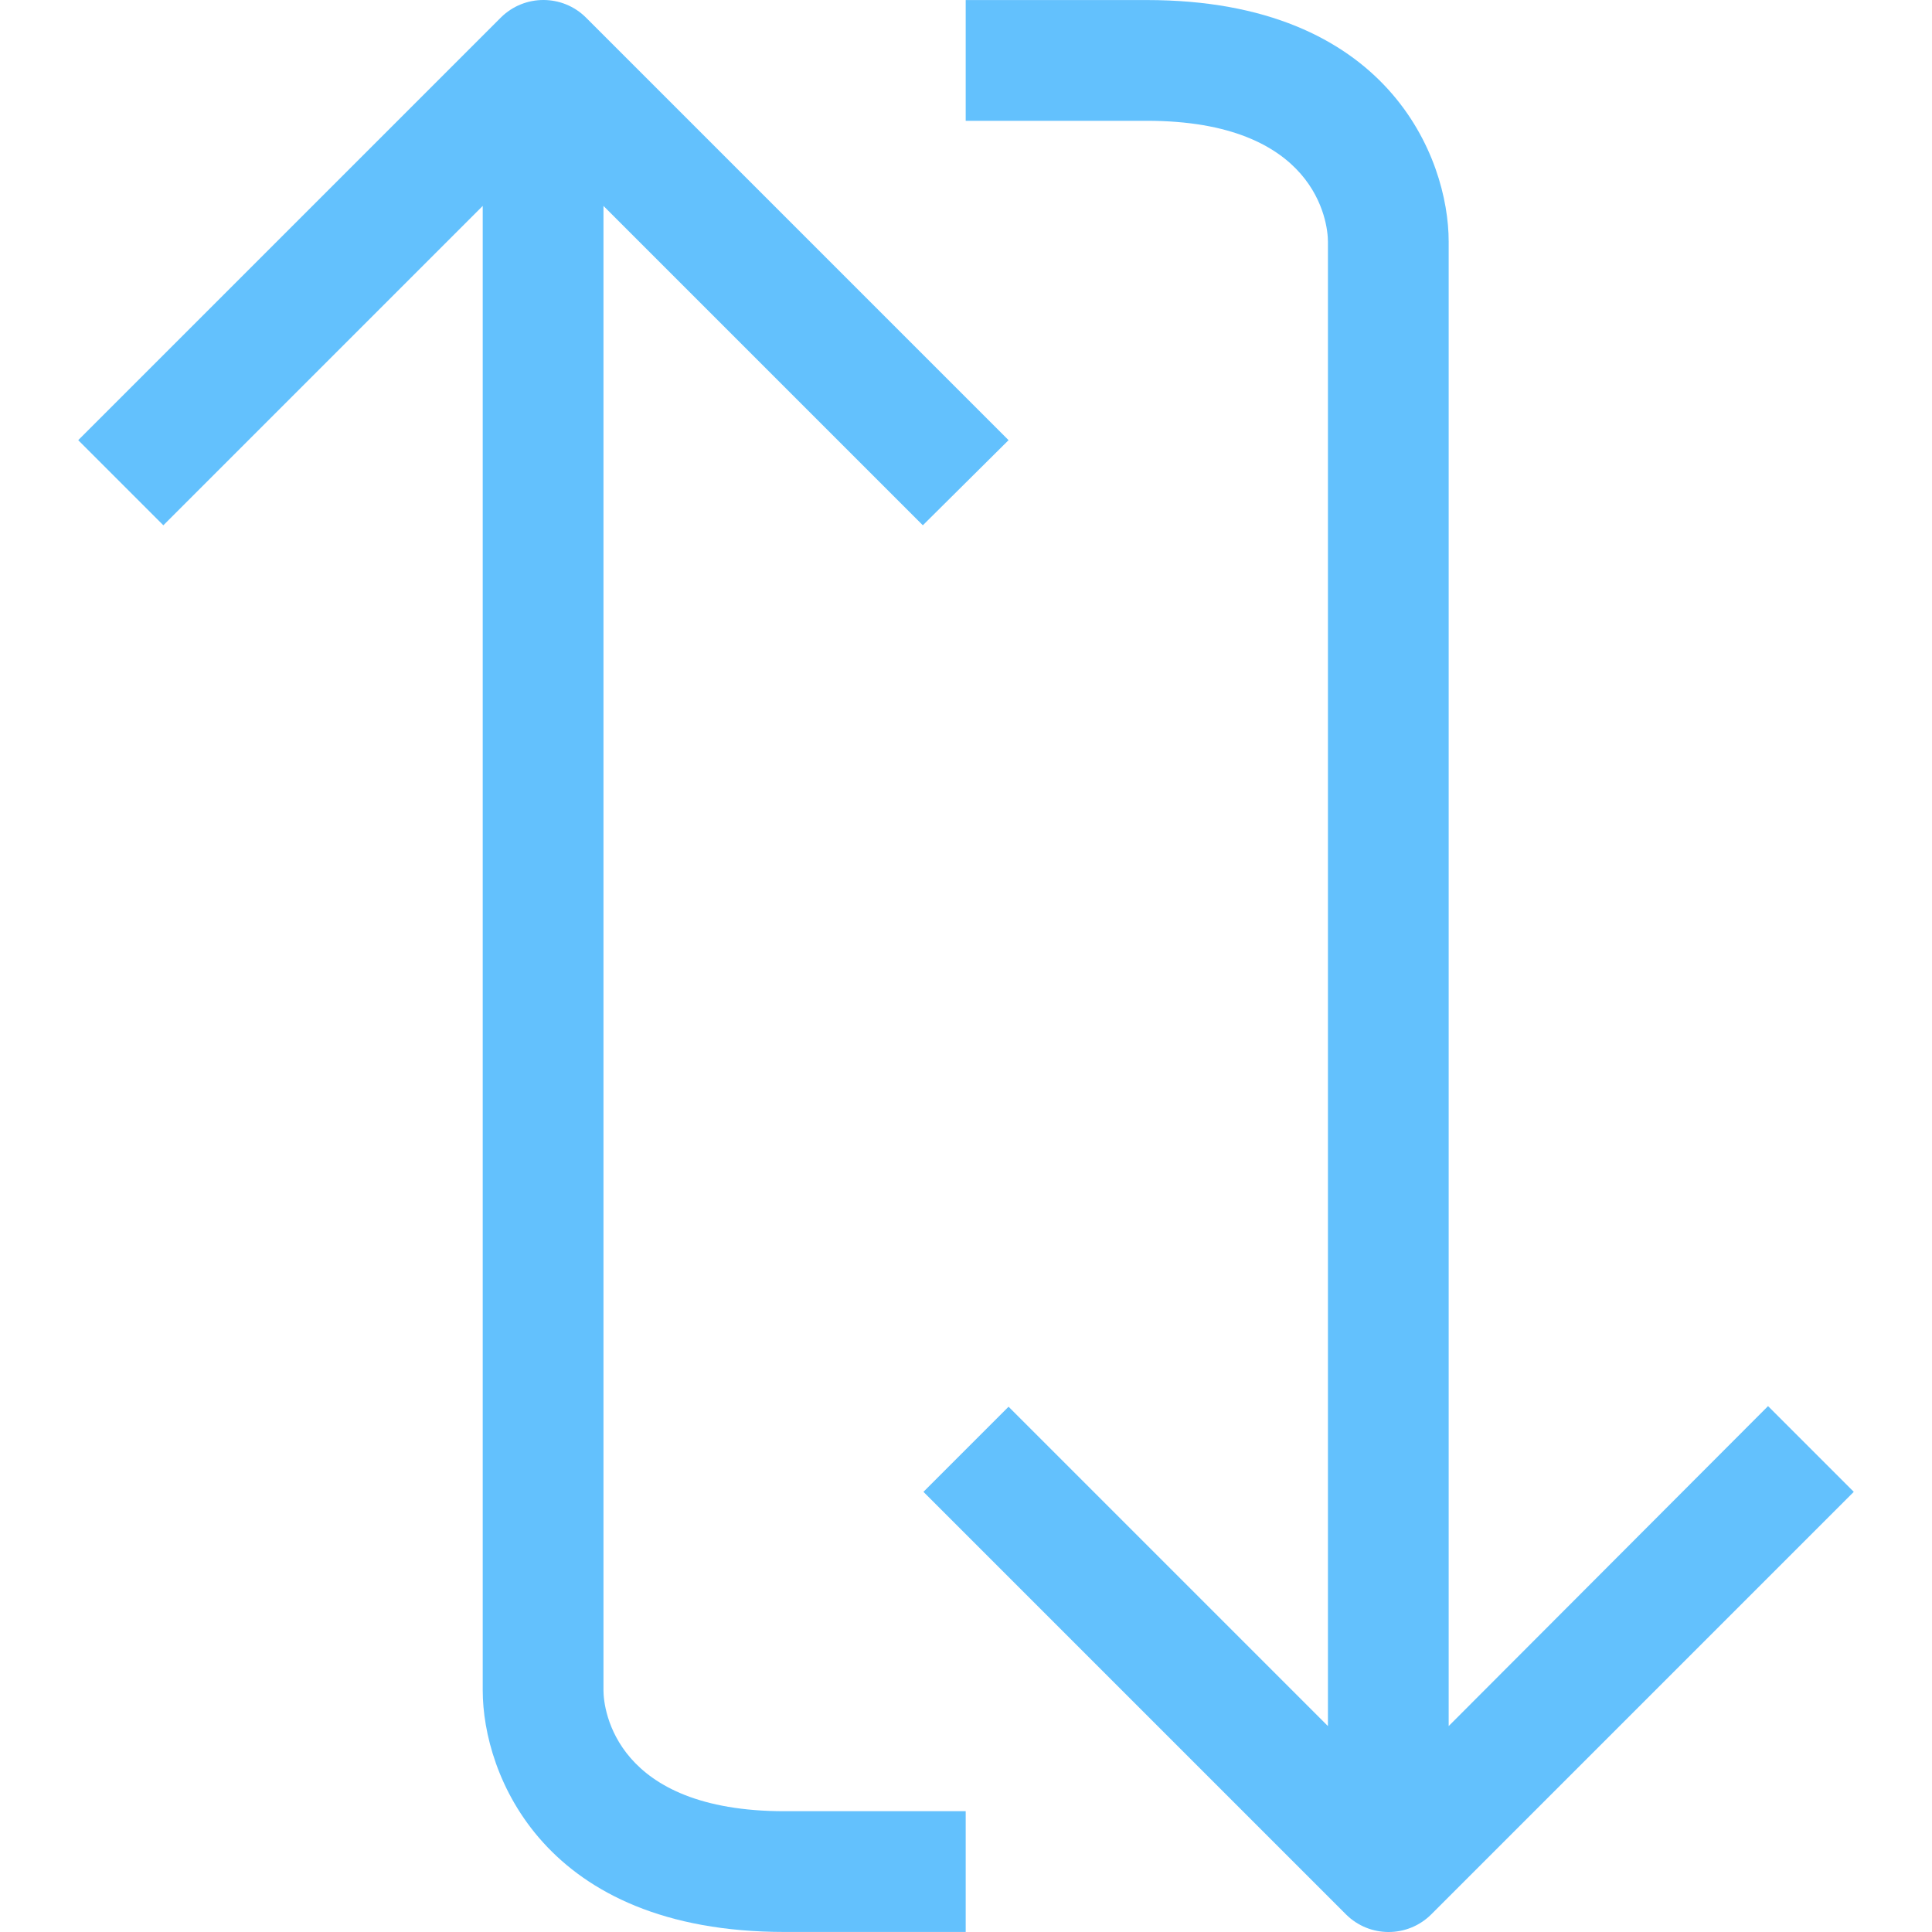
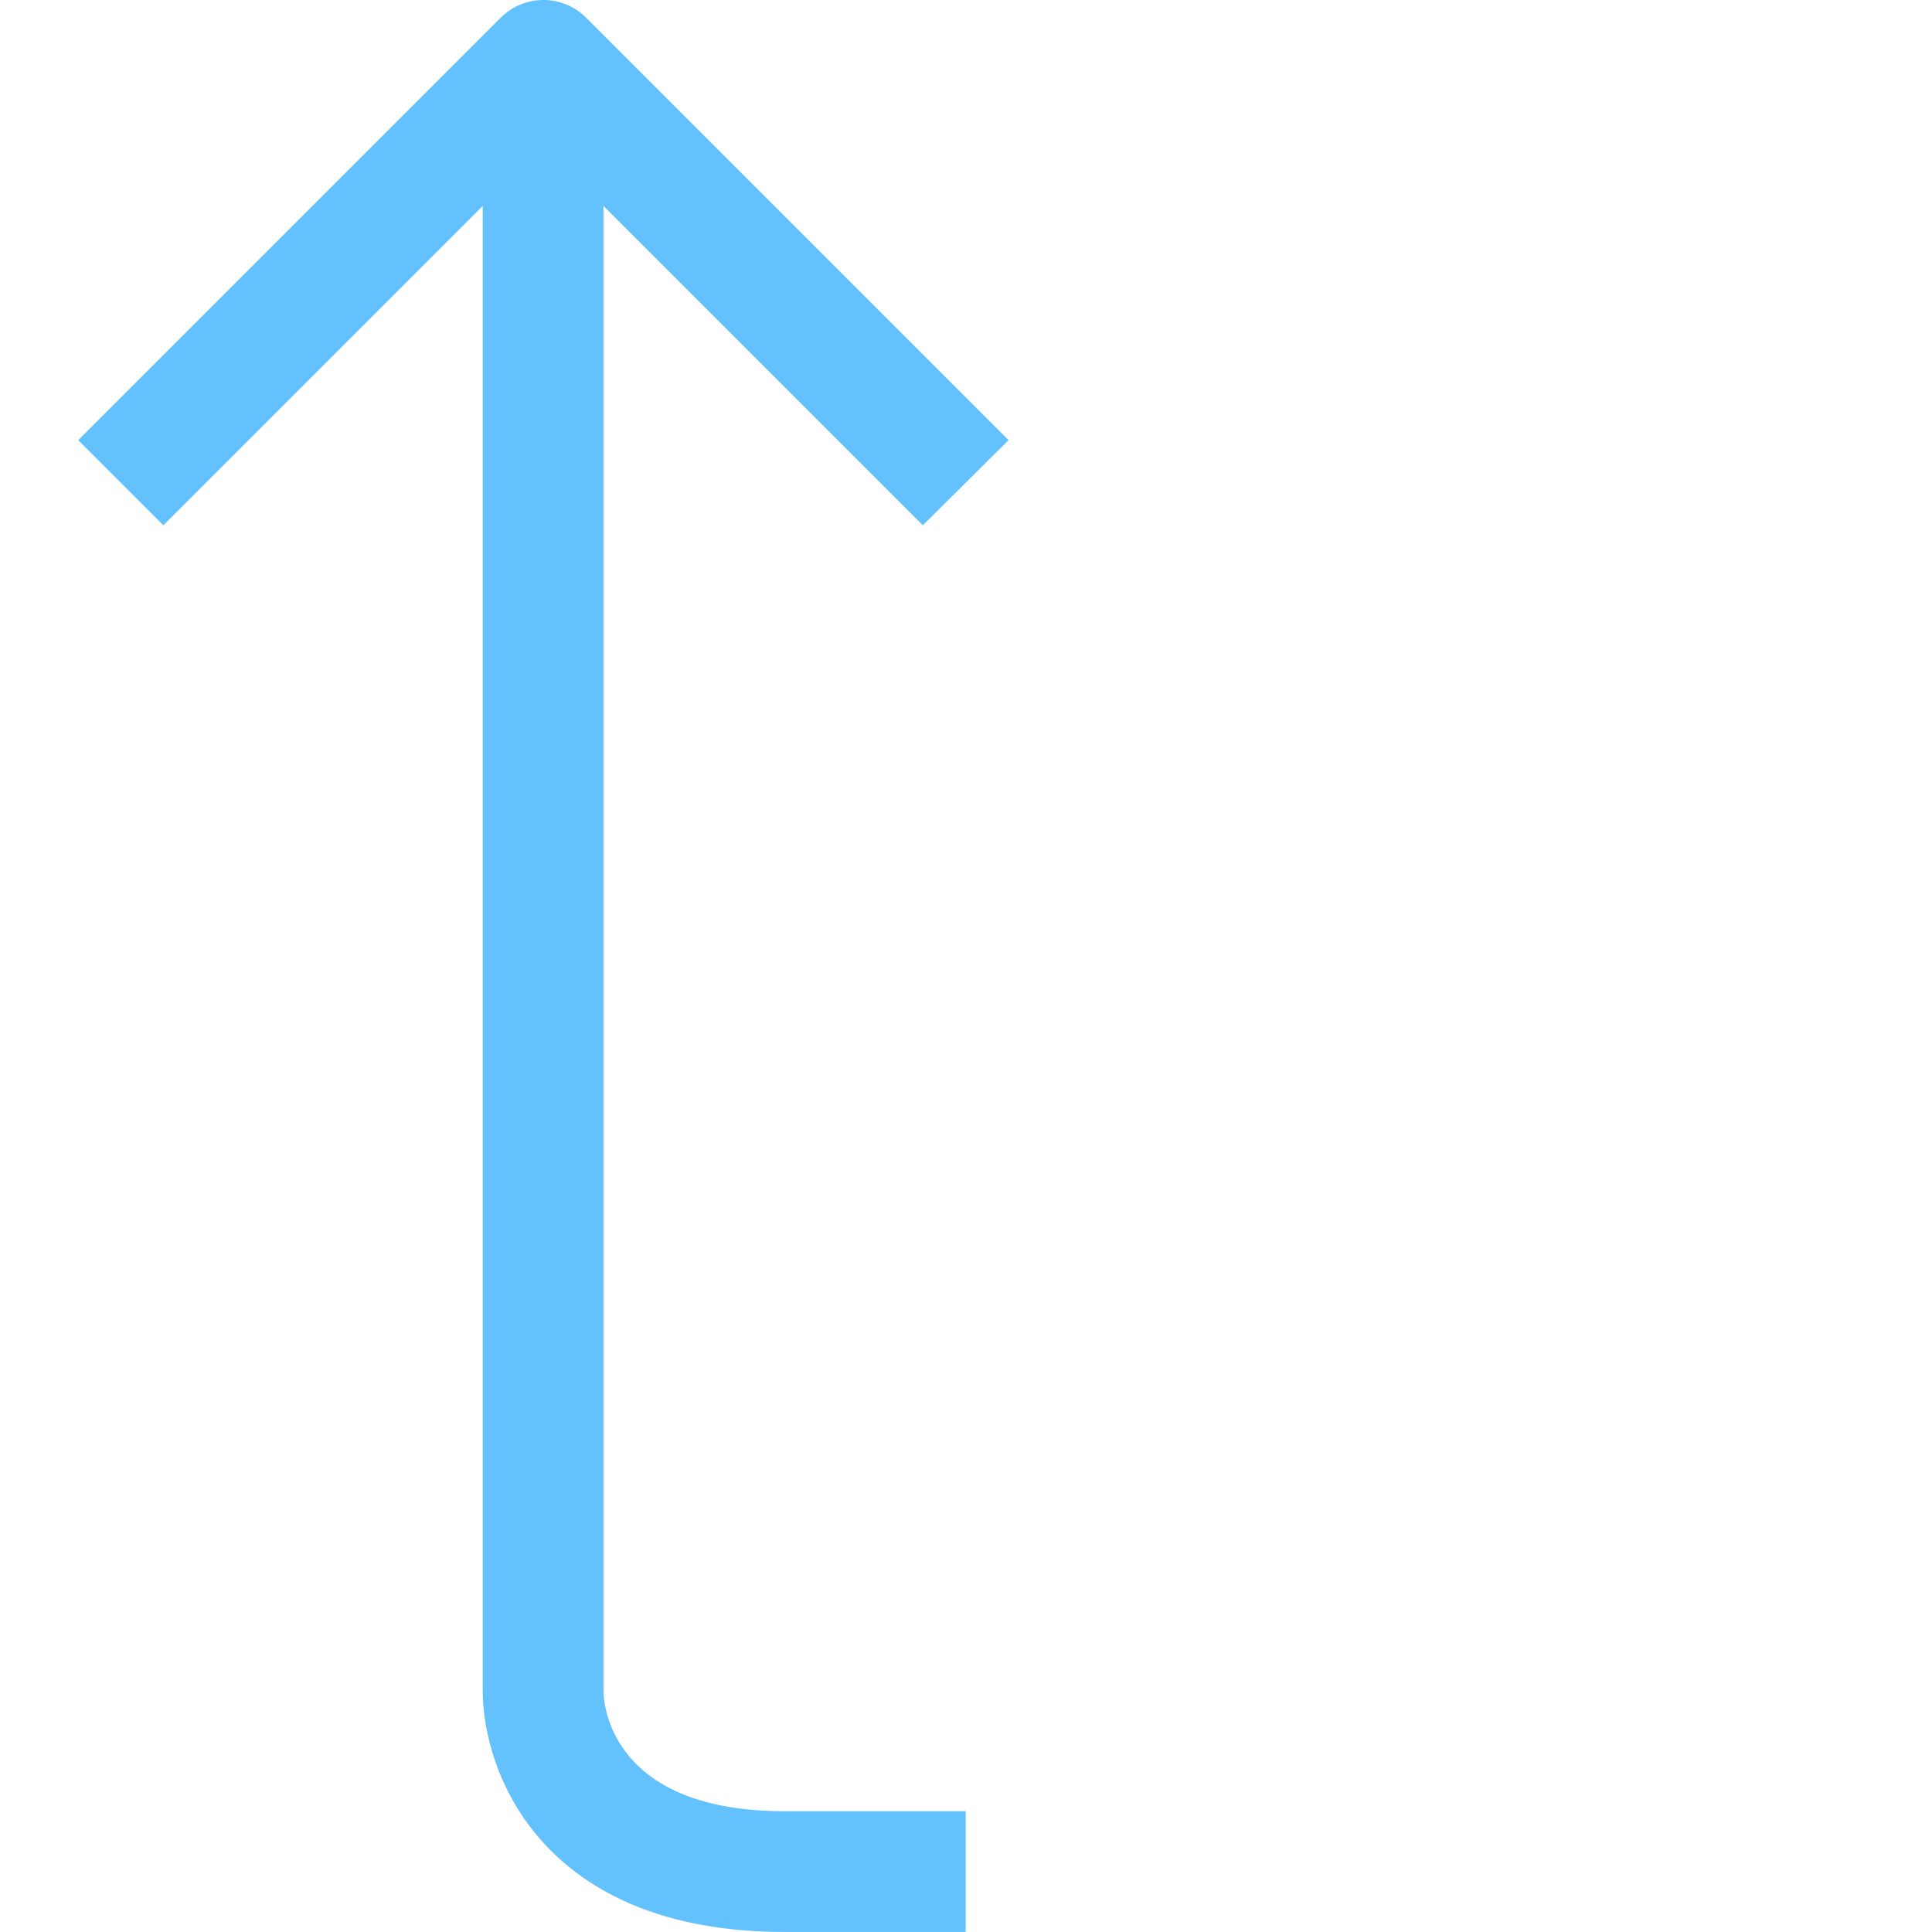
<svg xmlns="http://www.w3.org/2000/svg" version="1.1" id="Capa_1" x="0px" y="0px" viewBox="0 0 512.025 512.025" style="enable-background:new 0 0 512.025 512.025;" xml:space="preserve">
  <style type="text/css">
	.st0{fill:#63C1FD;}
</style>
  <g>
    <g>
      <g>
        <path class="st0" d="M207.933,480.013c-44.8,0-48-26.88-48-32V54.573l84.64,84.64l22.72-22.56l-112-112     c-6.241-6.204-16.319-6.204-22.56,0l-112,112l22.56,22.56l84.64-84.64v393.44c0,22.08,16,64,80,64h48v-32H207.933z" />
-         <path class="st0" d="M303.933,32.013c44.8,0,48,26.88,48,32v393.44l-84.64-84.64l-22.56,22.56l112,112     c6.241,6.204,16.319,6.204,22.56,0l112-112l-22.72-22.72l-84.64,84.8V64.013c0-22.08-16-64-80-64l-48,0v32H303.933z" />
      </g>
    </g>
  </g>
</svg>